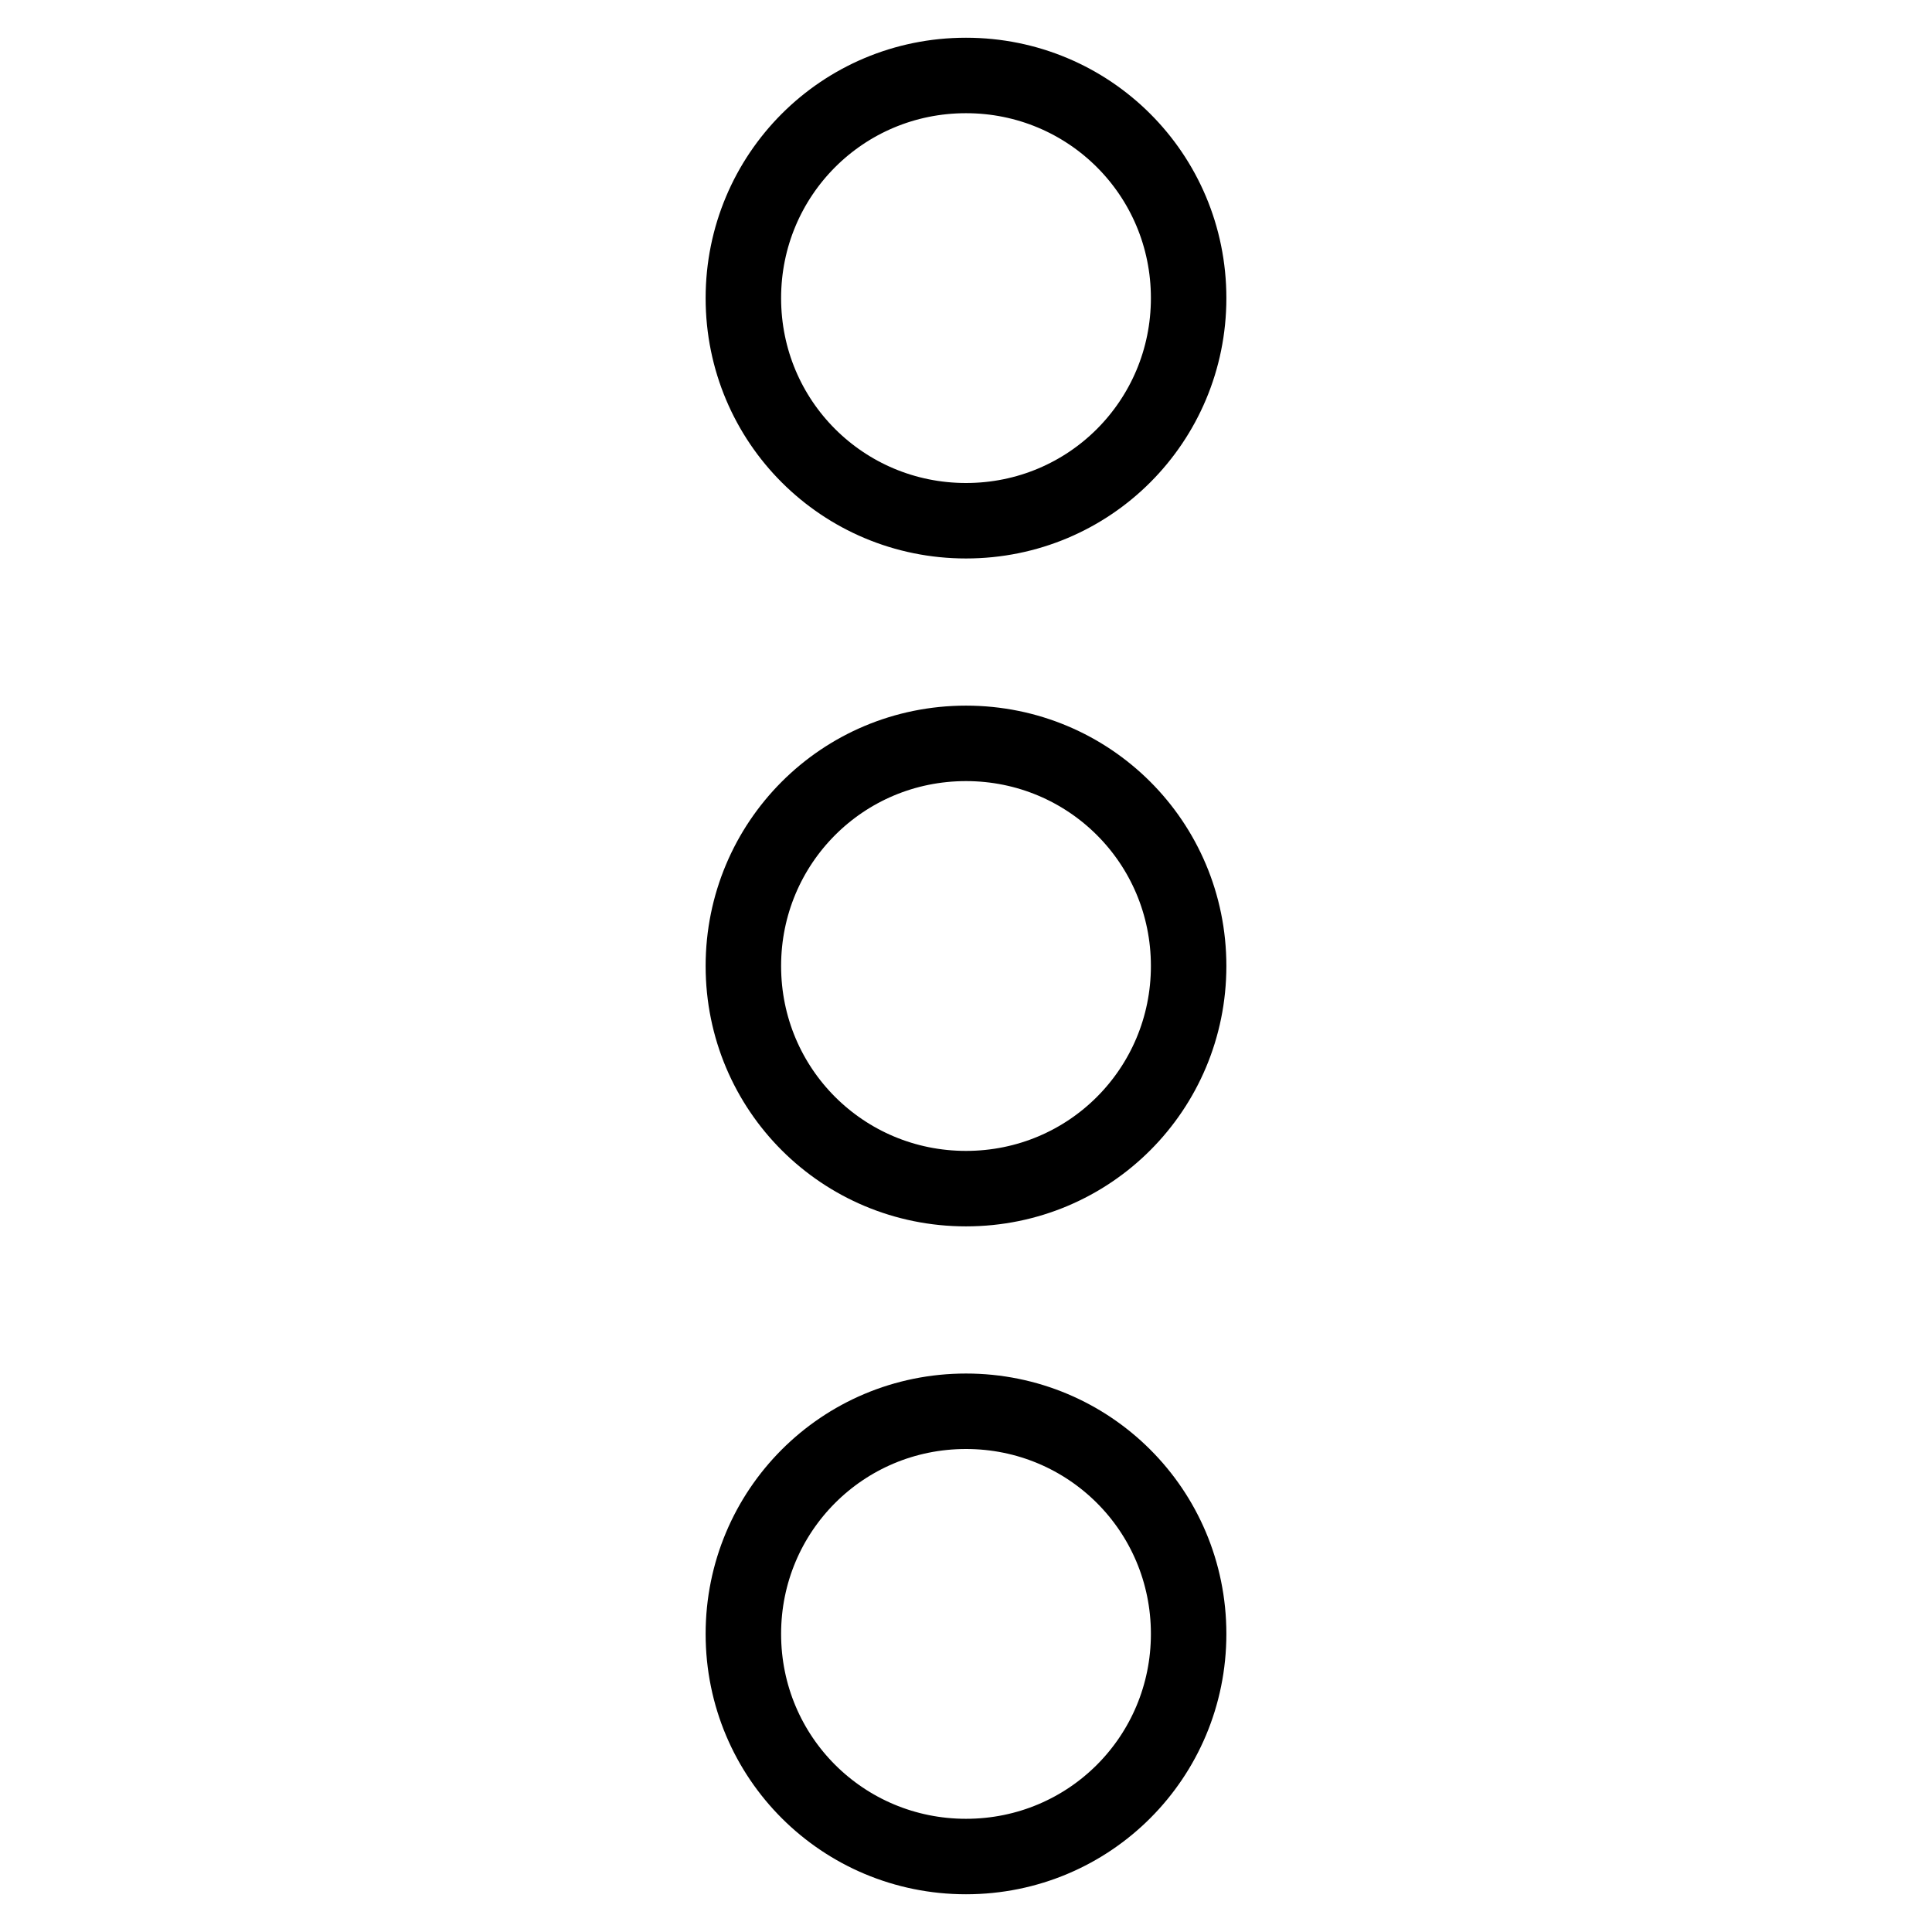
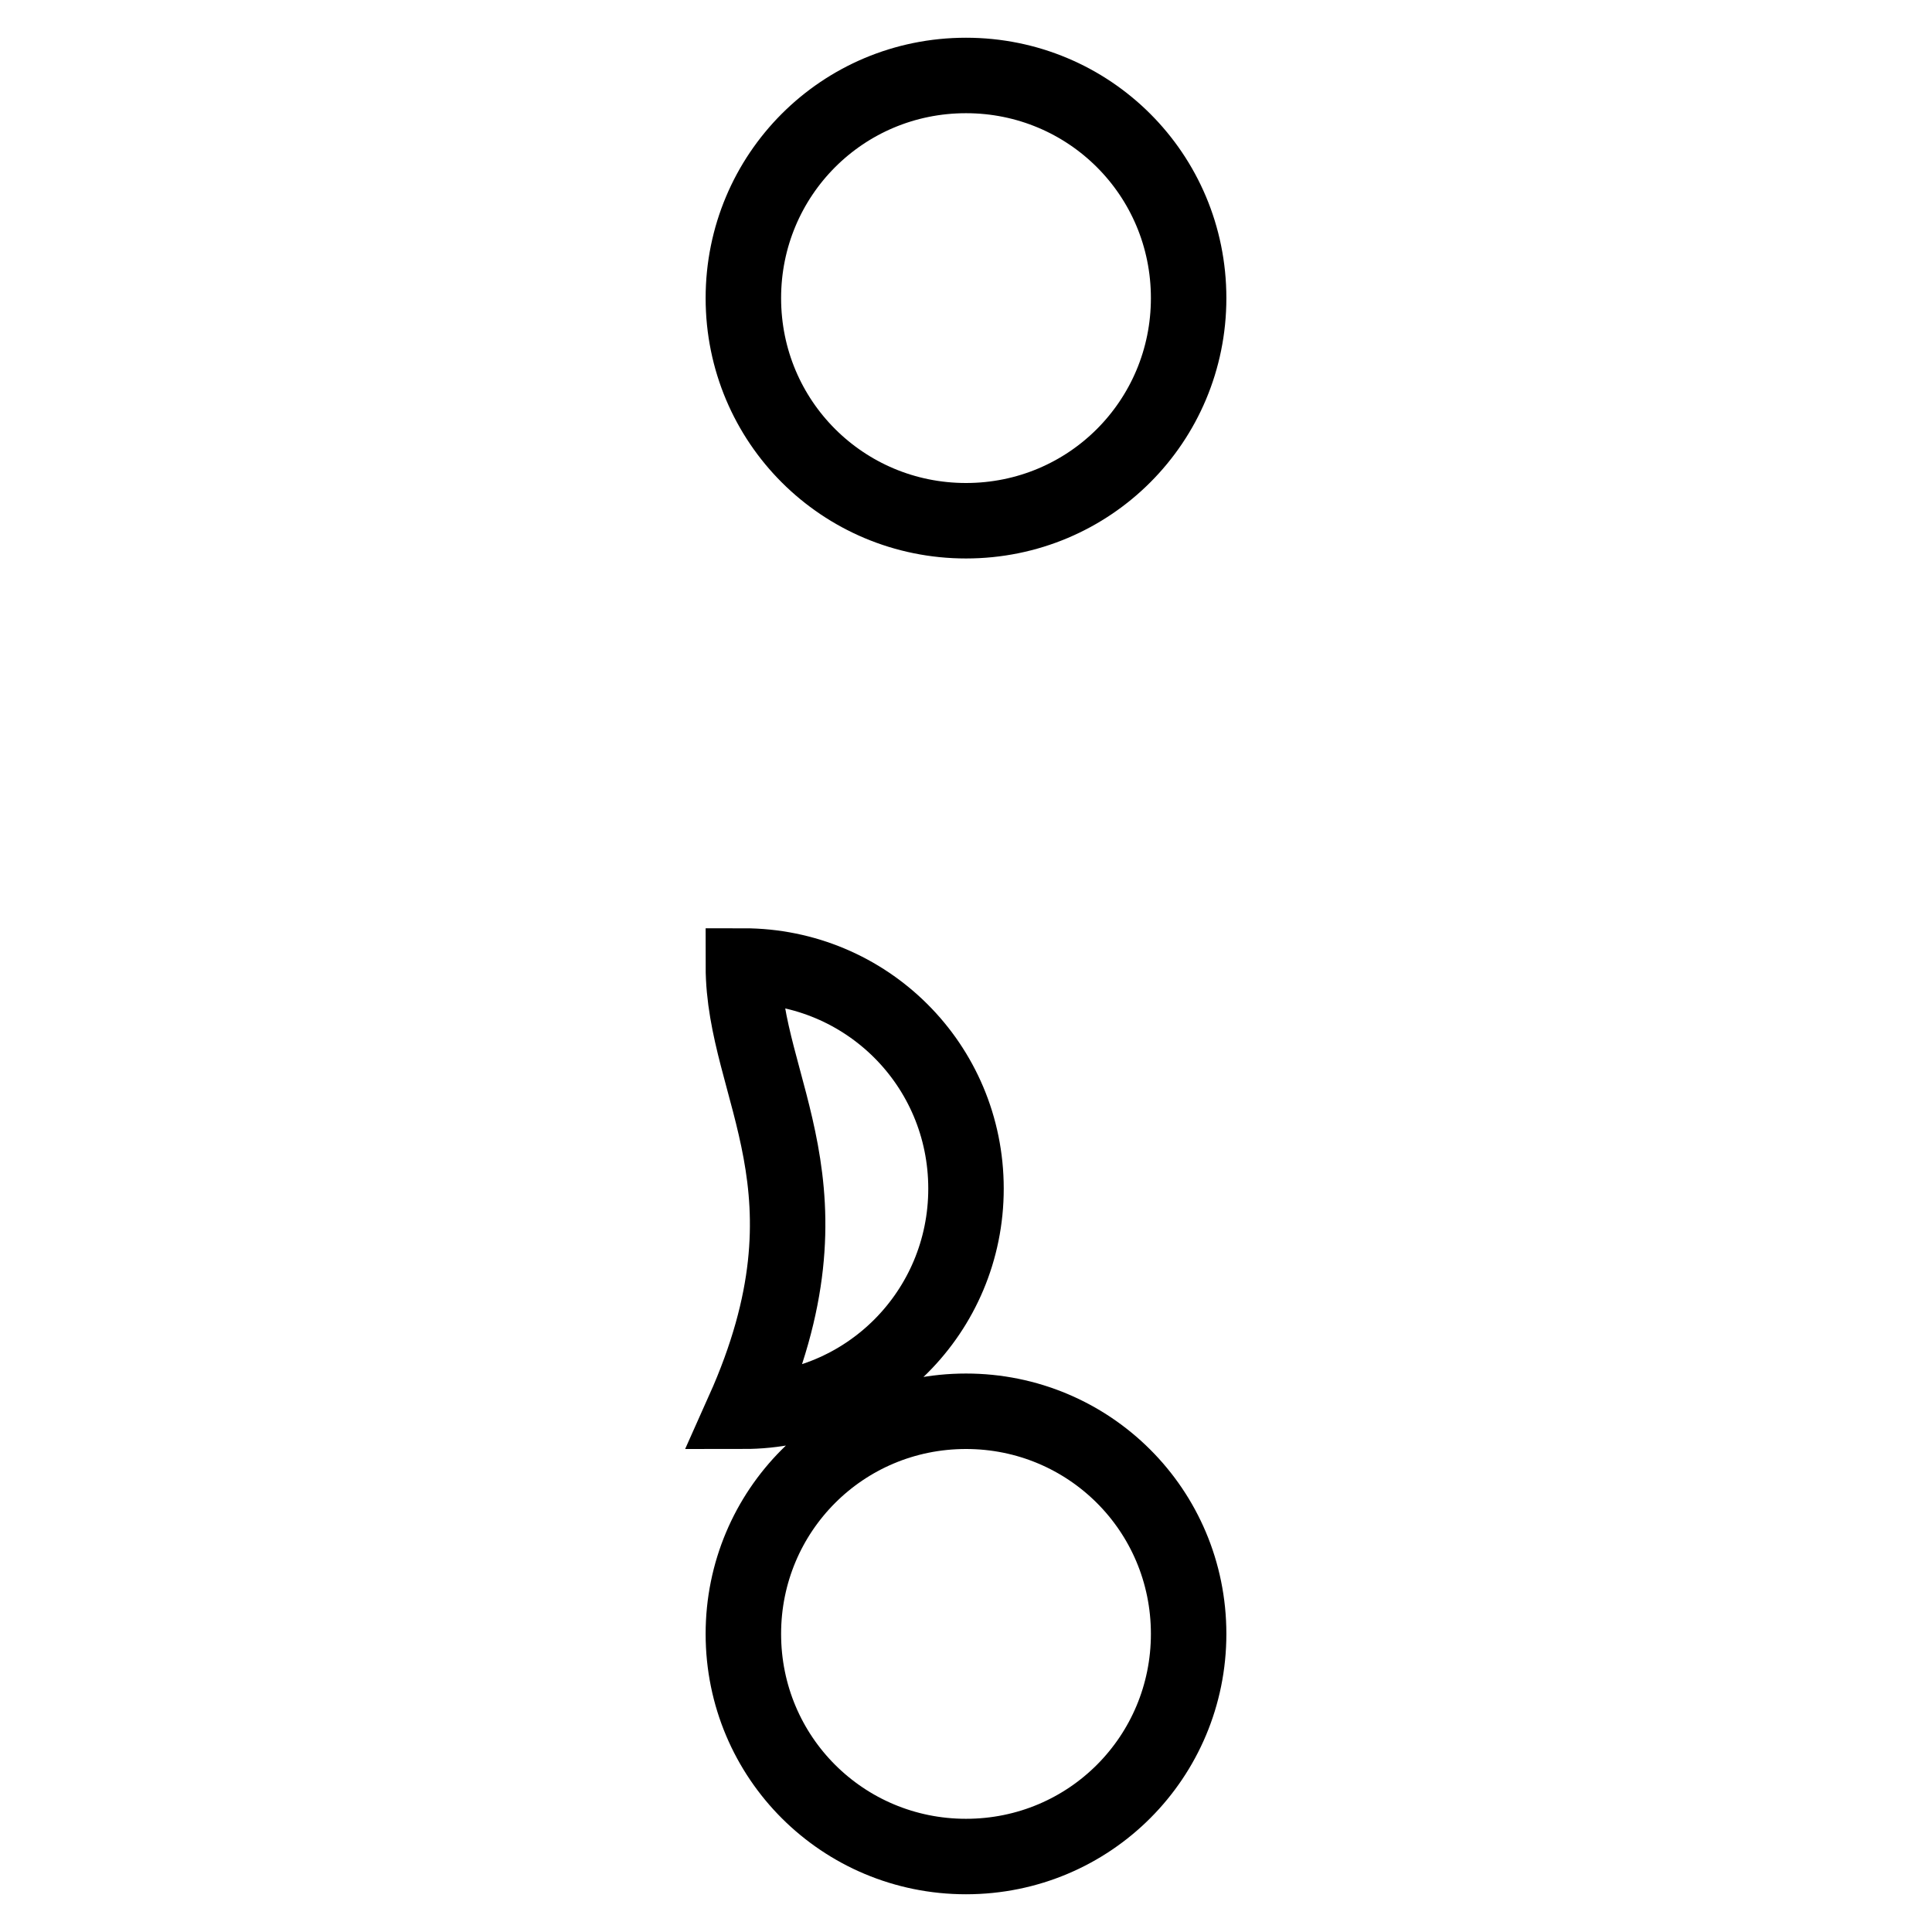
<svg xmlns="http://www.w3.org/2000/svg" version="1.1" x="0px" y="0px" viewBox="0 0 256 256" enable-background="new 0 0 256 256" xml:space="preserve">
  <g>
-     <path stroke-width="10" fill-opacity="0" stroke="#000000" d="M98.5,216.5c0-16.3,13.1-29.5,29.5-29.5c16.3,0,29.5,13.1,29.5,29.5c0,16.3-13.1,29.5-29.5,29.5 C111.7,246,98.5,232.9,98.5,216.5z M98.5,128c0-16.3,13.1-29.5,29.5-29.5c16.3,0,29.5,13.1,29.5,29.5c0,16.3-13.1,29.5-29.5,29.5 C111.7,157.5,98.5,144.4,98.5,128z M98.5,39.5C98.5,23.2,111.6,10,128,10c16.3,0,29.5,13.1,29.5,29.5c0,16.3-13.1,29.5-29.5,29.5 C111.7,69,98.5,55.9,98.5,39.5z" />
+     <path stroke-width="10" fill-opacity="0" stroke="#000000" d="M98.5,216.5c0-16.3,13.1-29.5,29.5-29.5c16.3,0,29.5,13.1,29.5,29.5c0,16.3-13.1,29.5-29.5,29.5 C111.7,246,98.5,232.9,98.5,216.5z M98.5,128c16.3,0,29.5,13.1,29.5,29.5c0,16.3-13.1,29.5-29.5,29.5 C111.7,157.5,98.5,144.4,98.5,128z M98.5,39.5C98.5,23.2,111.6,10,128,10c16.3,0,29.5,13.1,29.5,29.5c0,16.3-13.1,29.5-29.5,29.5 C111.7,69,98.5,55.9,98.5,39.5z" />
  </g>
</svg>